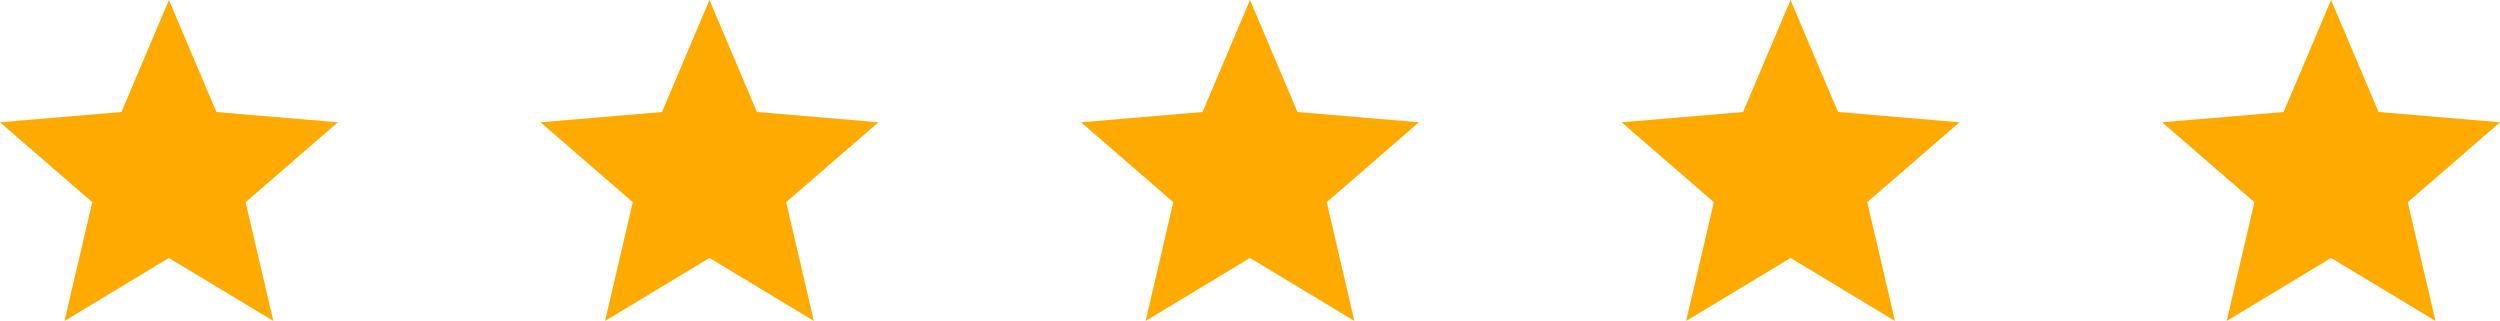
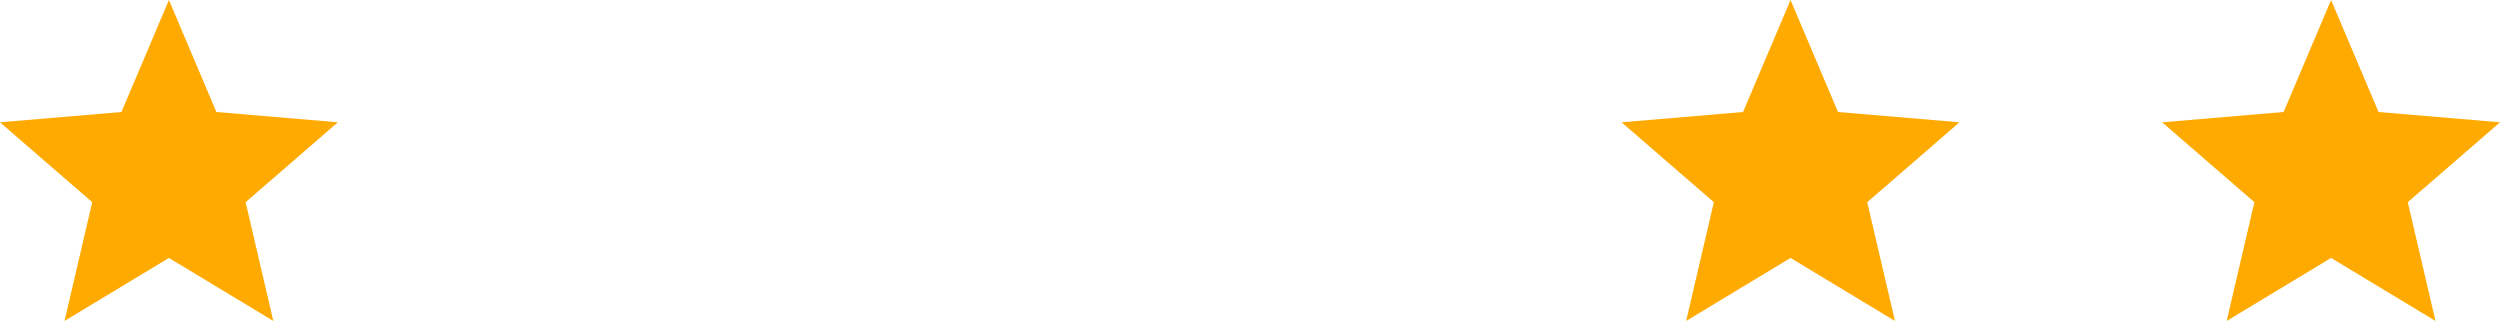
<svg xmlns="http://www.w3.org/2000/svg" width="148" height="19" viewBox="0 0 148 19" fill="none">
  <path d="M10 15.27L16.18 19L14.54 11.97L20 7.24L12.81 6.63L10 0L7.19 6.63L0 7.24L5.46 11.97L3.82 19L10 15.27Z" fill="#FFAA00" />
-   <path d="M42 15.27L48.18 19L46.54 11.97L52 7.24L44.81 6.63L42 0L39.19 6.63L32 7.24L37.46 11.97L35.82 19L42 15.27Z" fill="#FFAA00" />
-   <path d="M74 15.27L80.18 19L78.54 11.97L84 7.24L76.81 6.63L74 0L71.19 6.63L64 7.24L69.46 11.97L67.82 19L74 15.27Z" fill="#FFAA00" />
  <path d="M106 15.27L112.18 19L110.54 11.97L116 7.24L108.81 6.63L106 0L103.19 6.63L96 7.24L101.46 11.97L99.82 19L106 15.27Z" fill="#FFAA00" />
  <path d="M138 15.27L144.18 19L142.54 11.97L148 7.24L140.81 6.63L138 0L135.19 6.63L128 7.24L133.46 11.97L131.82 19L138 15.27Z" fill="#FFAA00" />
</svg>